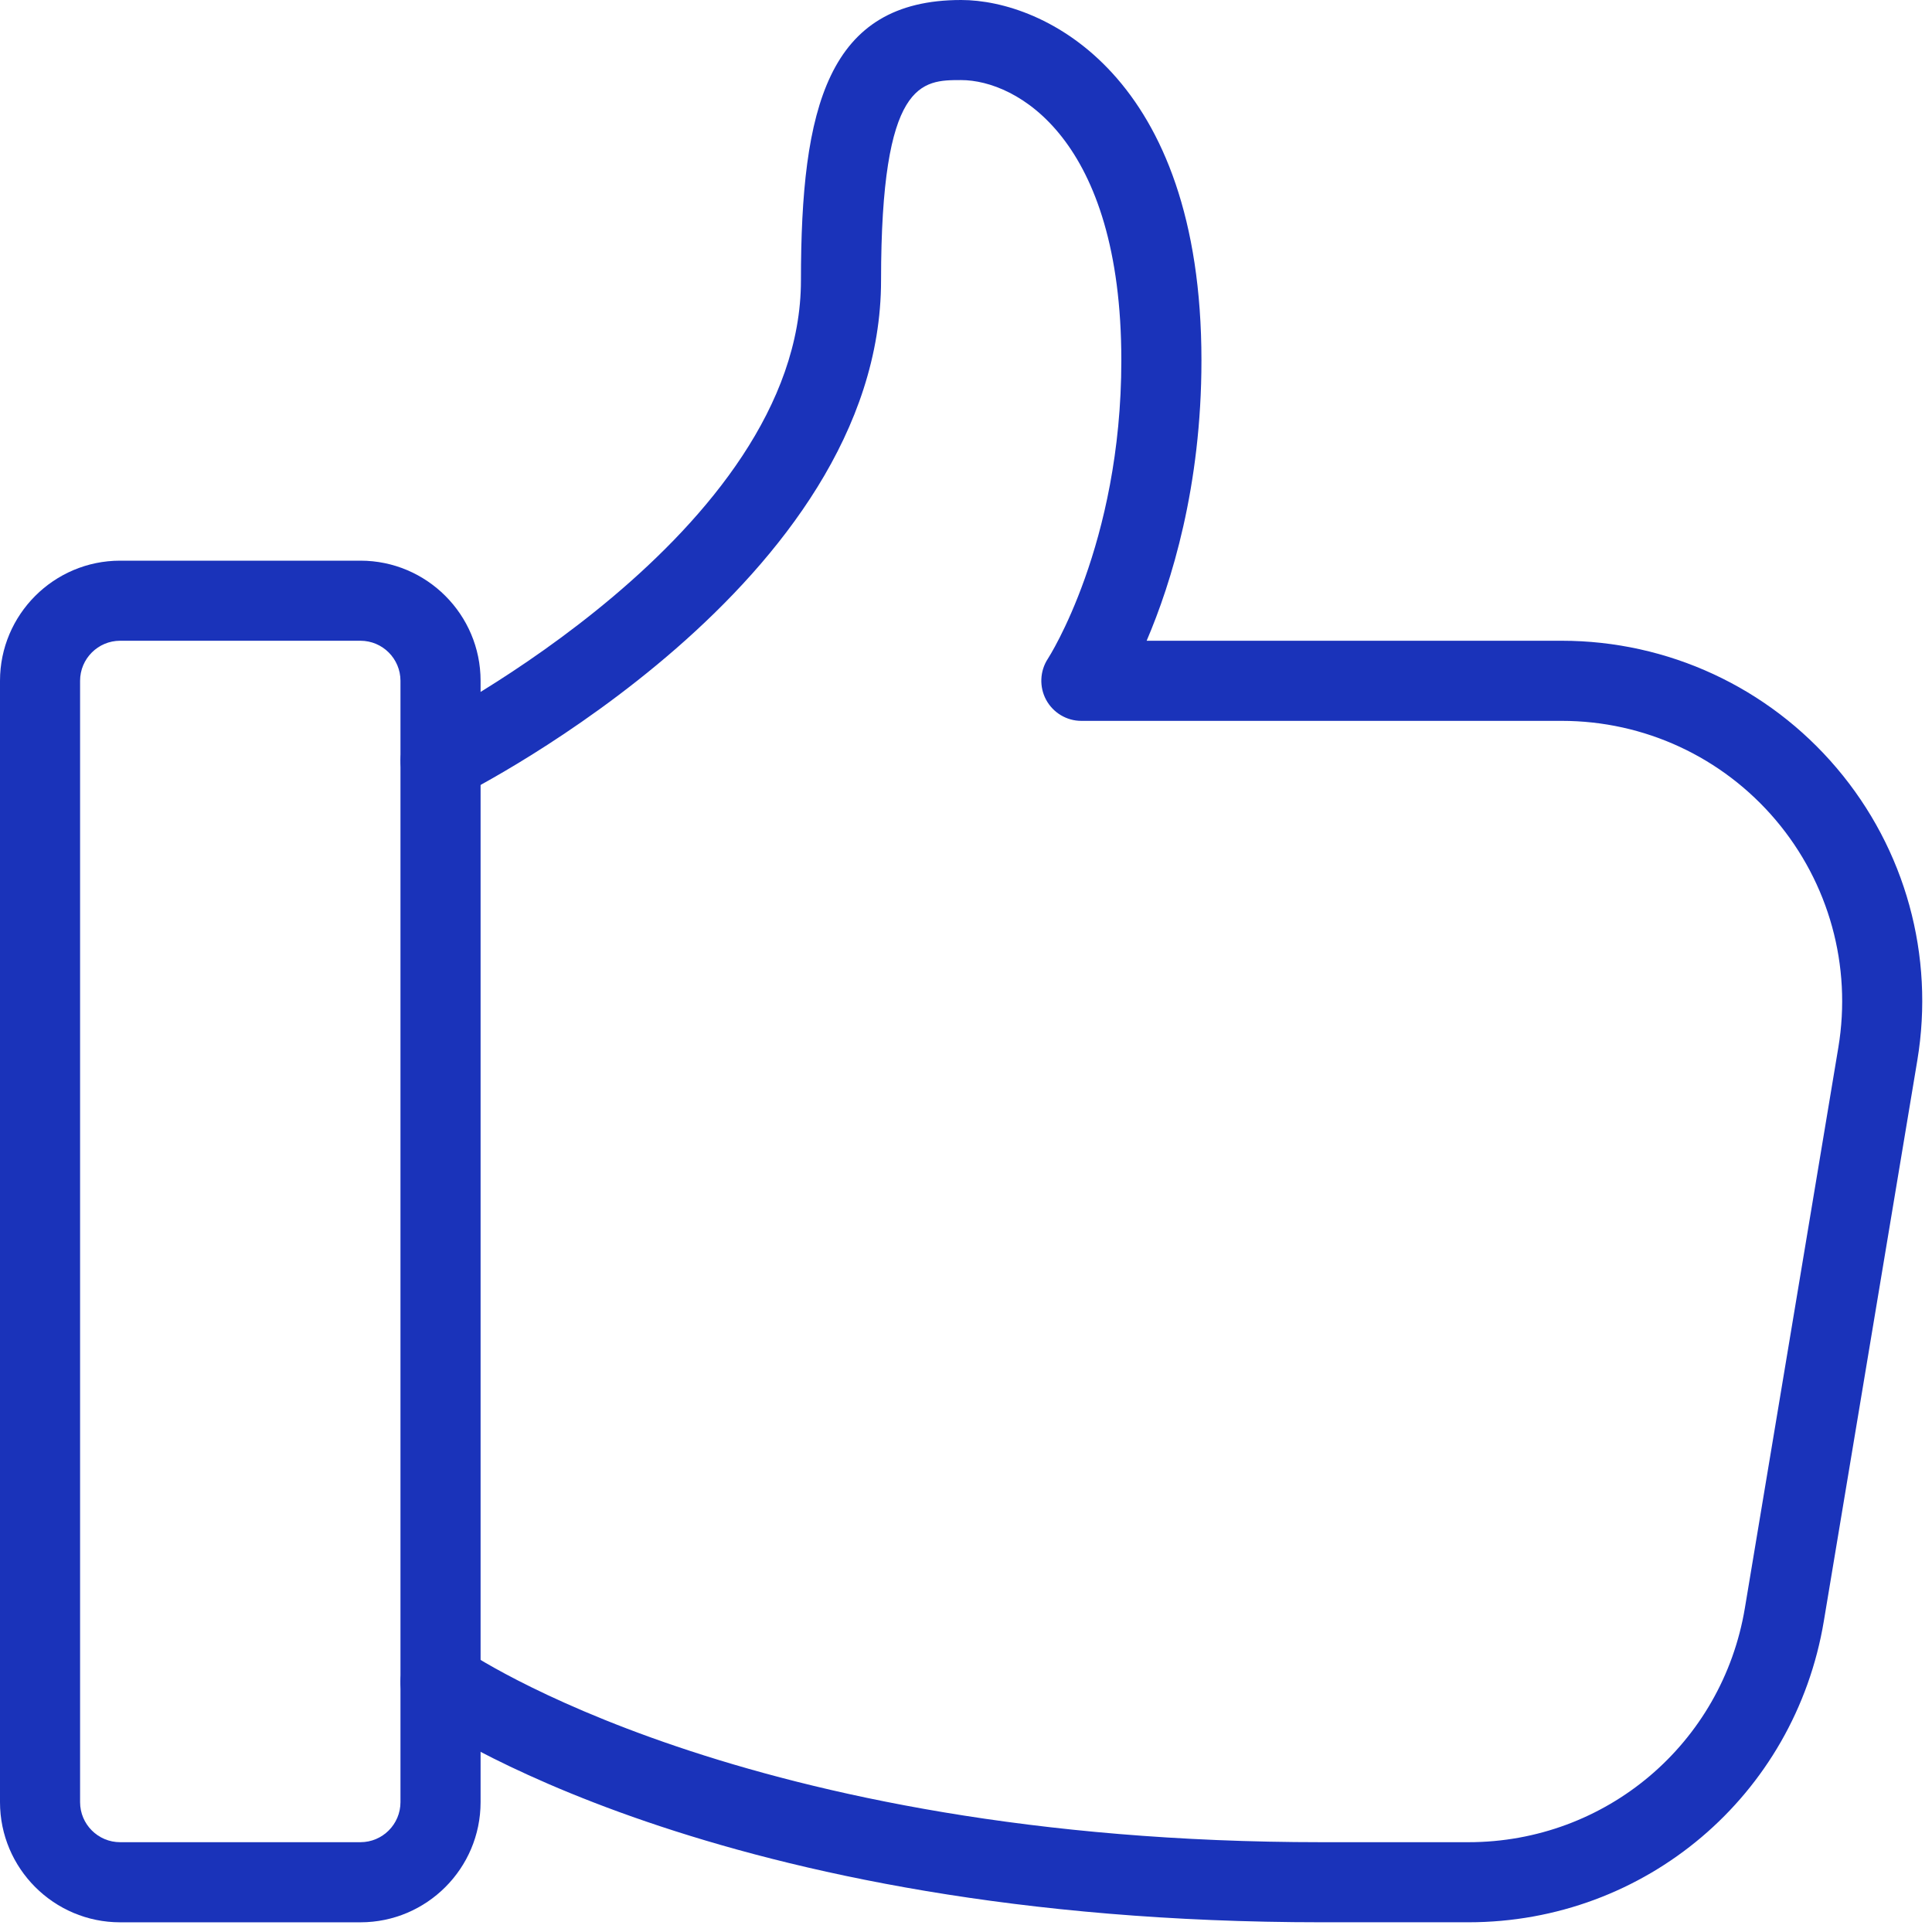
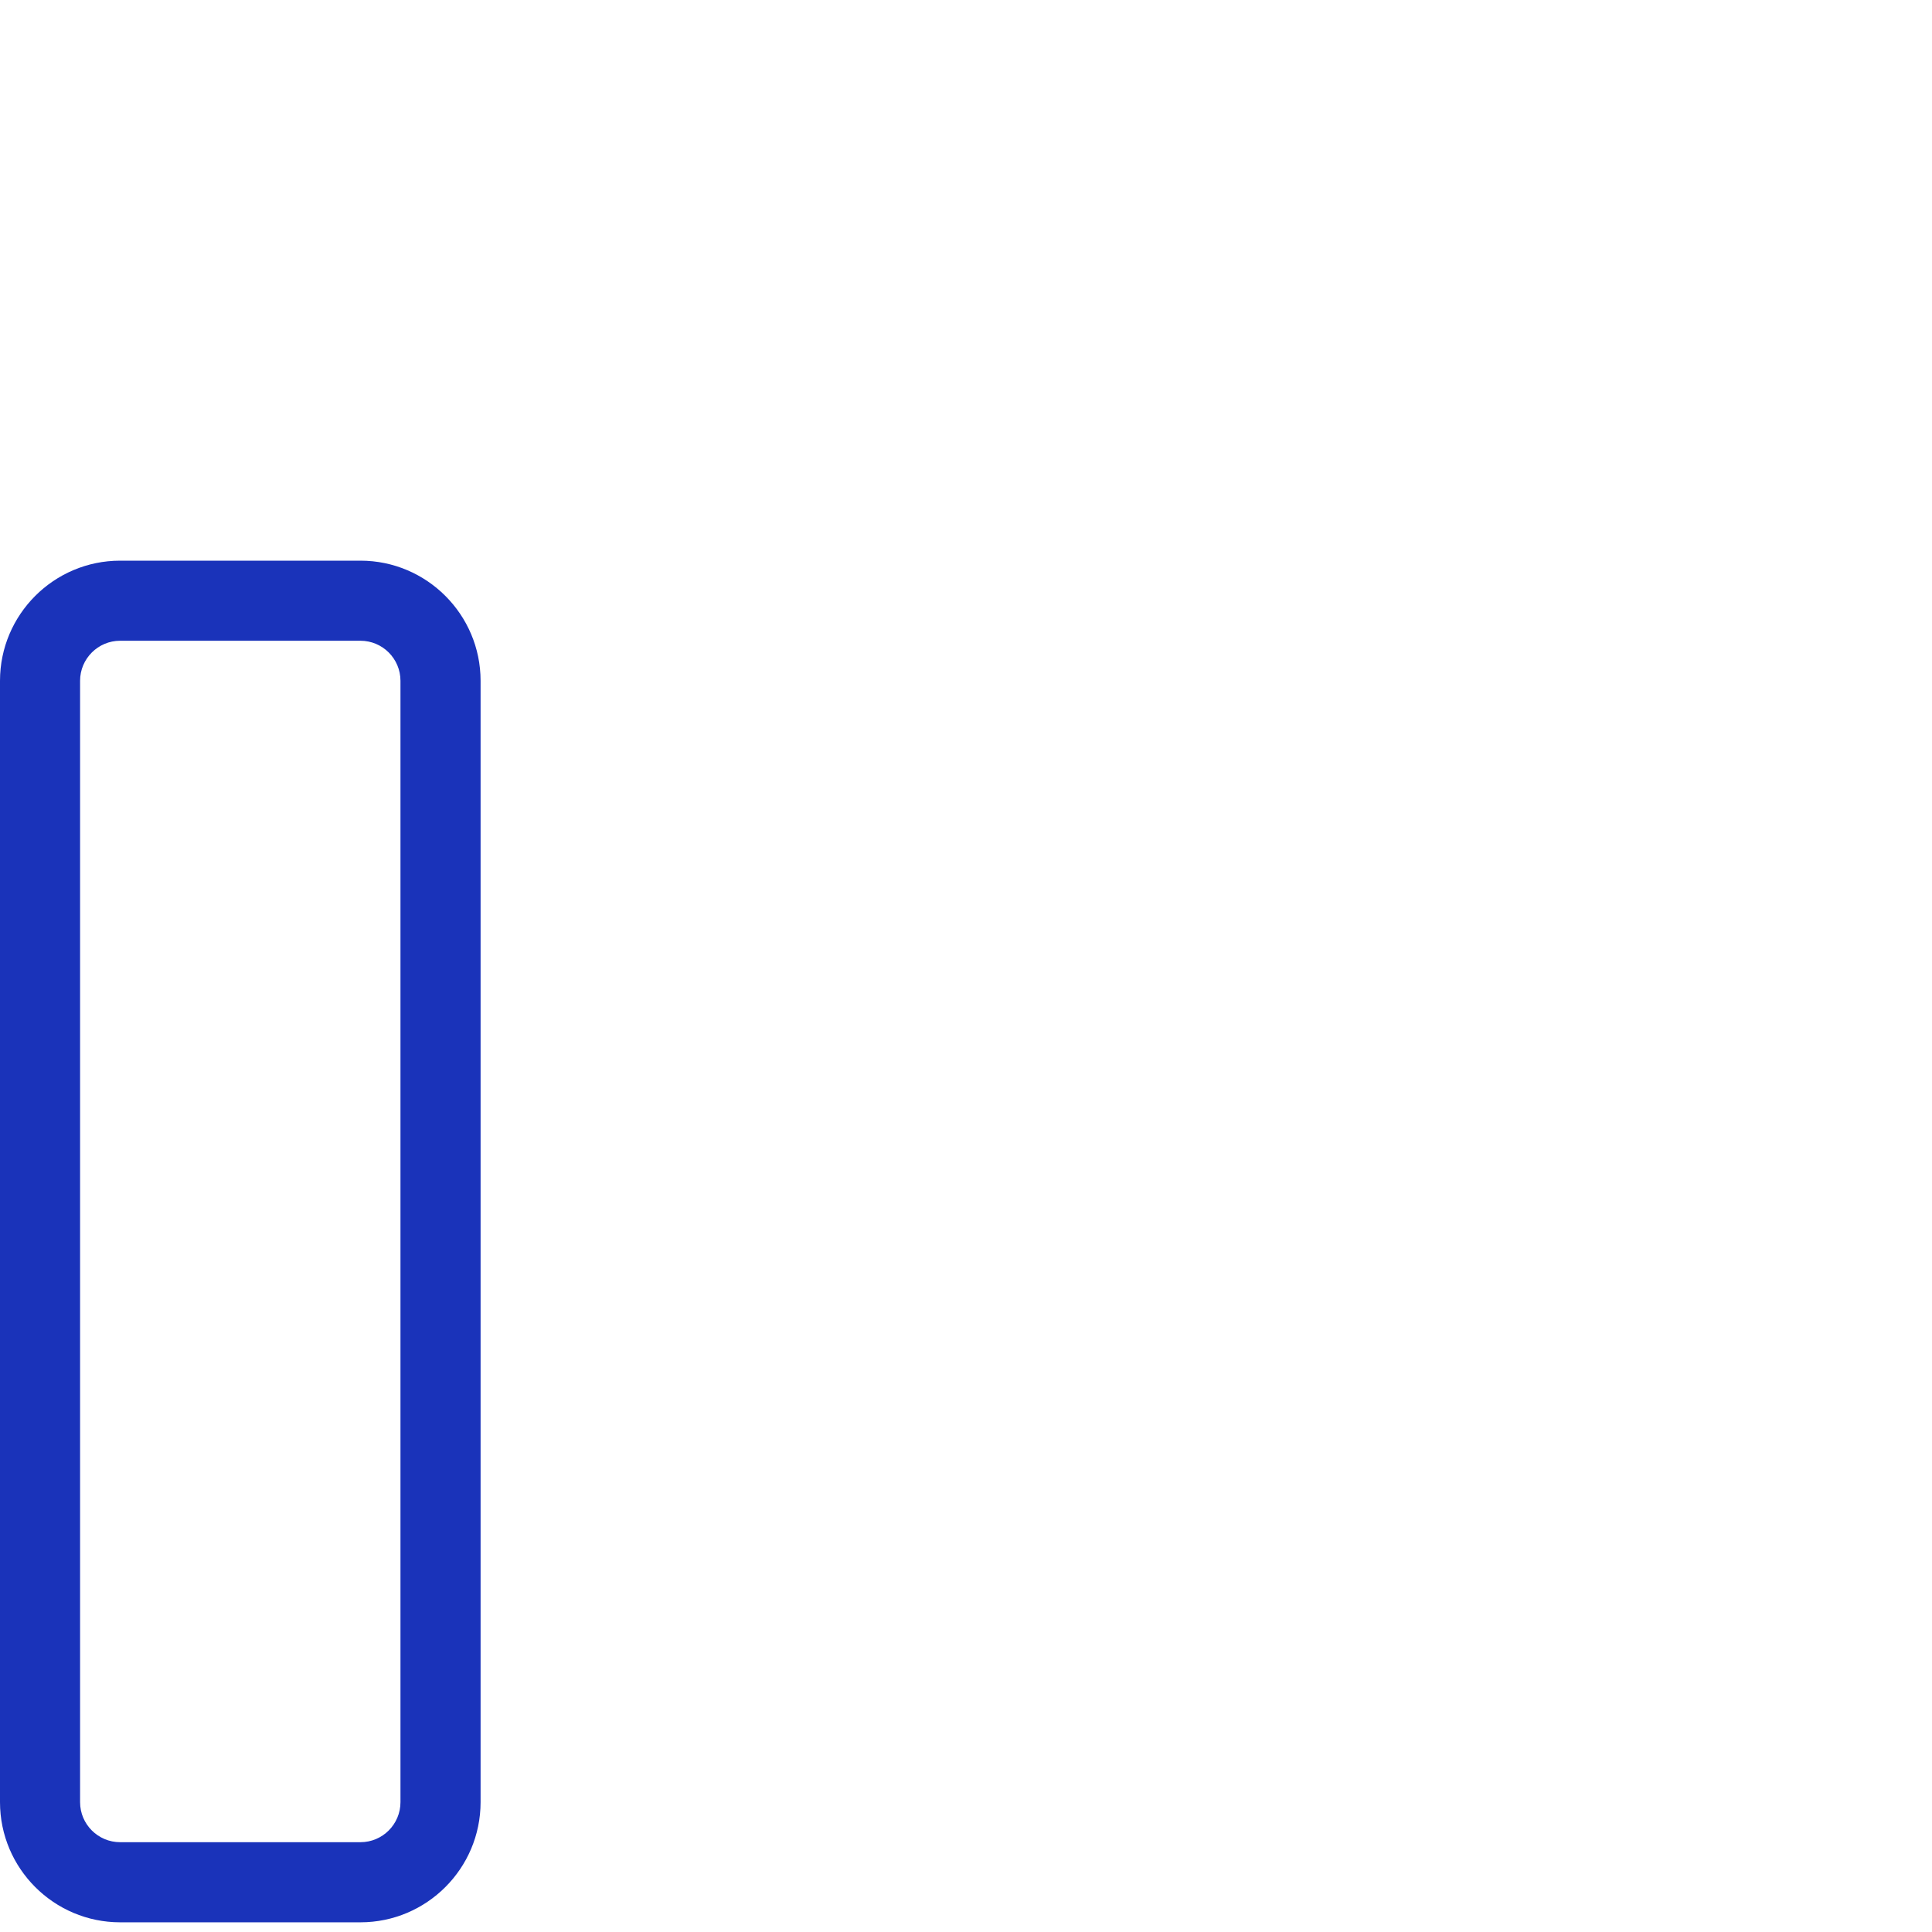
<svg xmlns="http://www.w3.org/2000/svg" width="60" height="60" viewBox="0 0 60 60" fill="none">
  <path d="M11.194 59.699H3.731C1.674 59.699 0 58.025 0 55.967V21.143C0 19.086 1.674 17.412 3.731 17.412H11.194C13.251 17.412 14.925 19.086 14.925 21.143V55.967C14.925 58.025 13.251 59.699 11.194 59.699ZM3.731 19.899C3.045 19.899 2.487 20.457 2.487 21.143V55.967C2.487 56.654 3.045 57.211 3.731 57.211H11.194C11.88 57.211 12.437 56.654 12.437 55.967V21.143C12.437 20.457 11.88 19.899 11.194 19.899H3.731Z" fill="#1A33BA" />
-   <path d="M45.602 59.698H41.043C22.205 59.698 13.325 53.512 12.957 53.248C12.397 52.85 12.271 52.077 12.666 51.517C13.062 50.958 13.838 50.828 14.4 51.221C14.487 51.283 23.083 57.211 41.043 57.211H45.602C49.876 57.211 53.487 54.151 54.189 49.938L57.092 32.526C57.512 29.996 56.803 27.424 55.146 25.466C53.487 23.509 51.067 22.387 48.502 22.387H33.58C33.123 22.387 32.705 22.133 32.488 21.733C32.272 21.332 32.292 20.84 32.543 20.457C32.566 20.422 34.824 16.917 34.824 11.194C34.824 4.306 31.57 2.487 29.849 2.487C28.625 2.487 27.362 2.487 27.362 8.706C27.362 18.074 14.773 24.474 14.238 24.742C13.626 25.051 12.877 24.802 12.572 24.185C12.263 23.573 12.509 22.827 13.124 22.519C13.241 22.459 24.874 16.534 24.874 8.706C24.874 3.331 25.705 0 29.849 0C32.431 0 37.312 2.338 37.312 11.194C37.312 15.109 36.379 18.099 35.61 19.899H48.502C51.798 19.899 54.913 21.342 57.044 23.857C59.176 26.372 60.086 29.68 59.544 32.931L56.641 50.343C55.738 55.763 51.097 59.698 45.602 59.698Z" fill="#1A33BA" />
</svg>